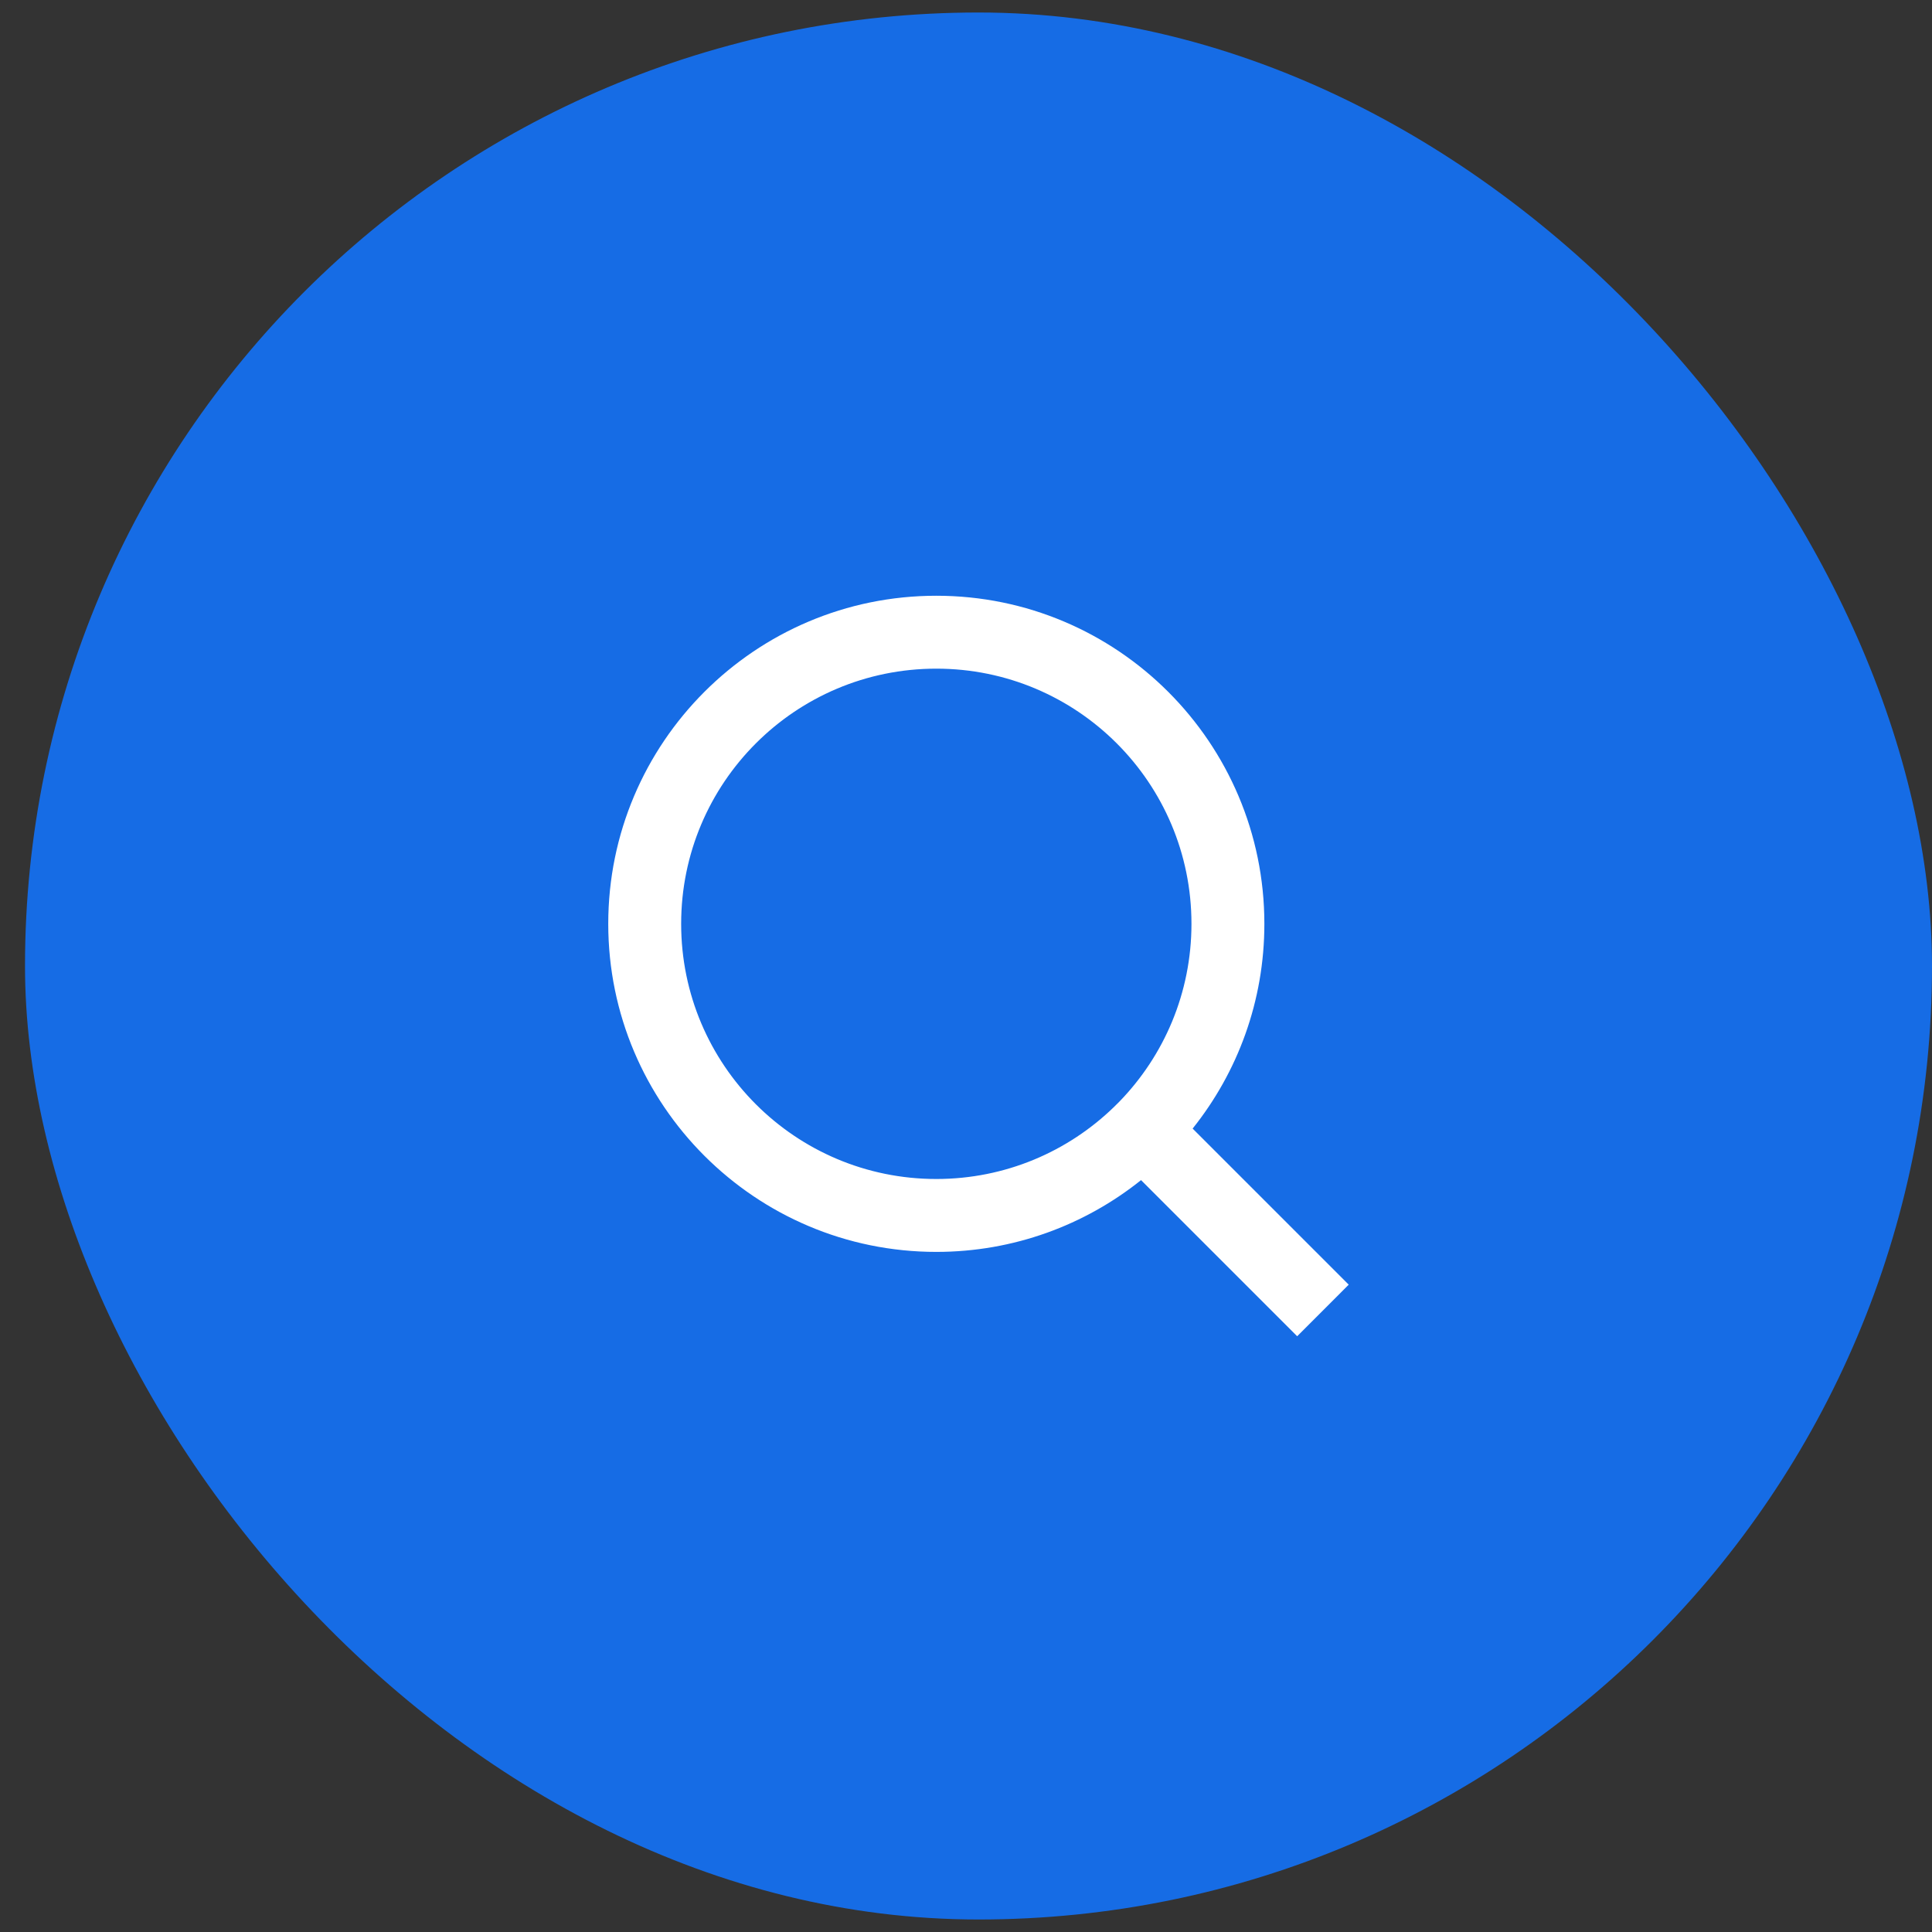
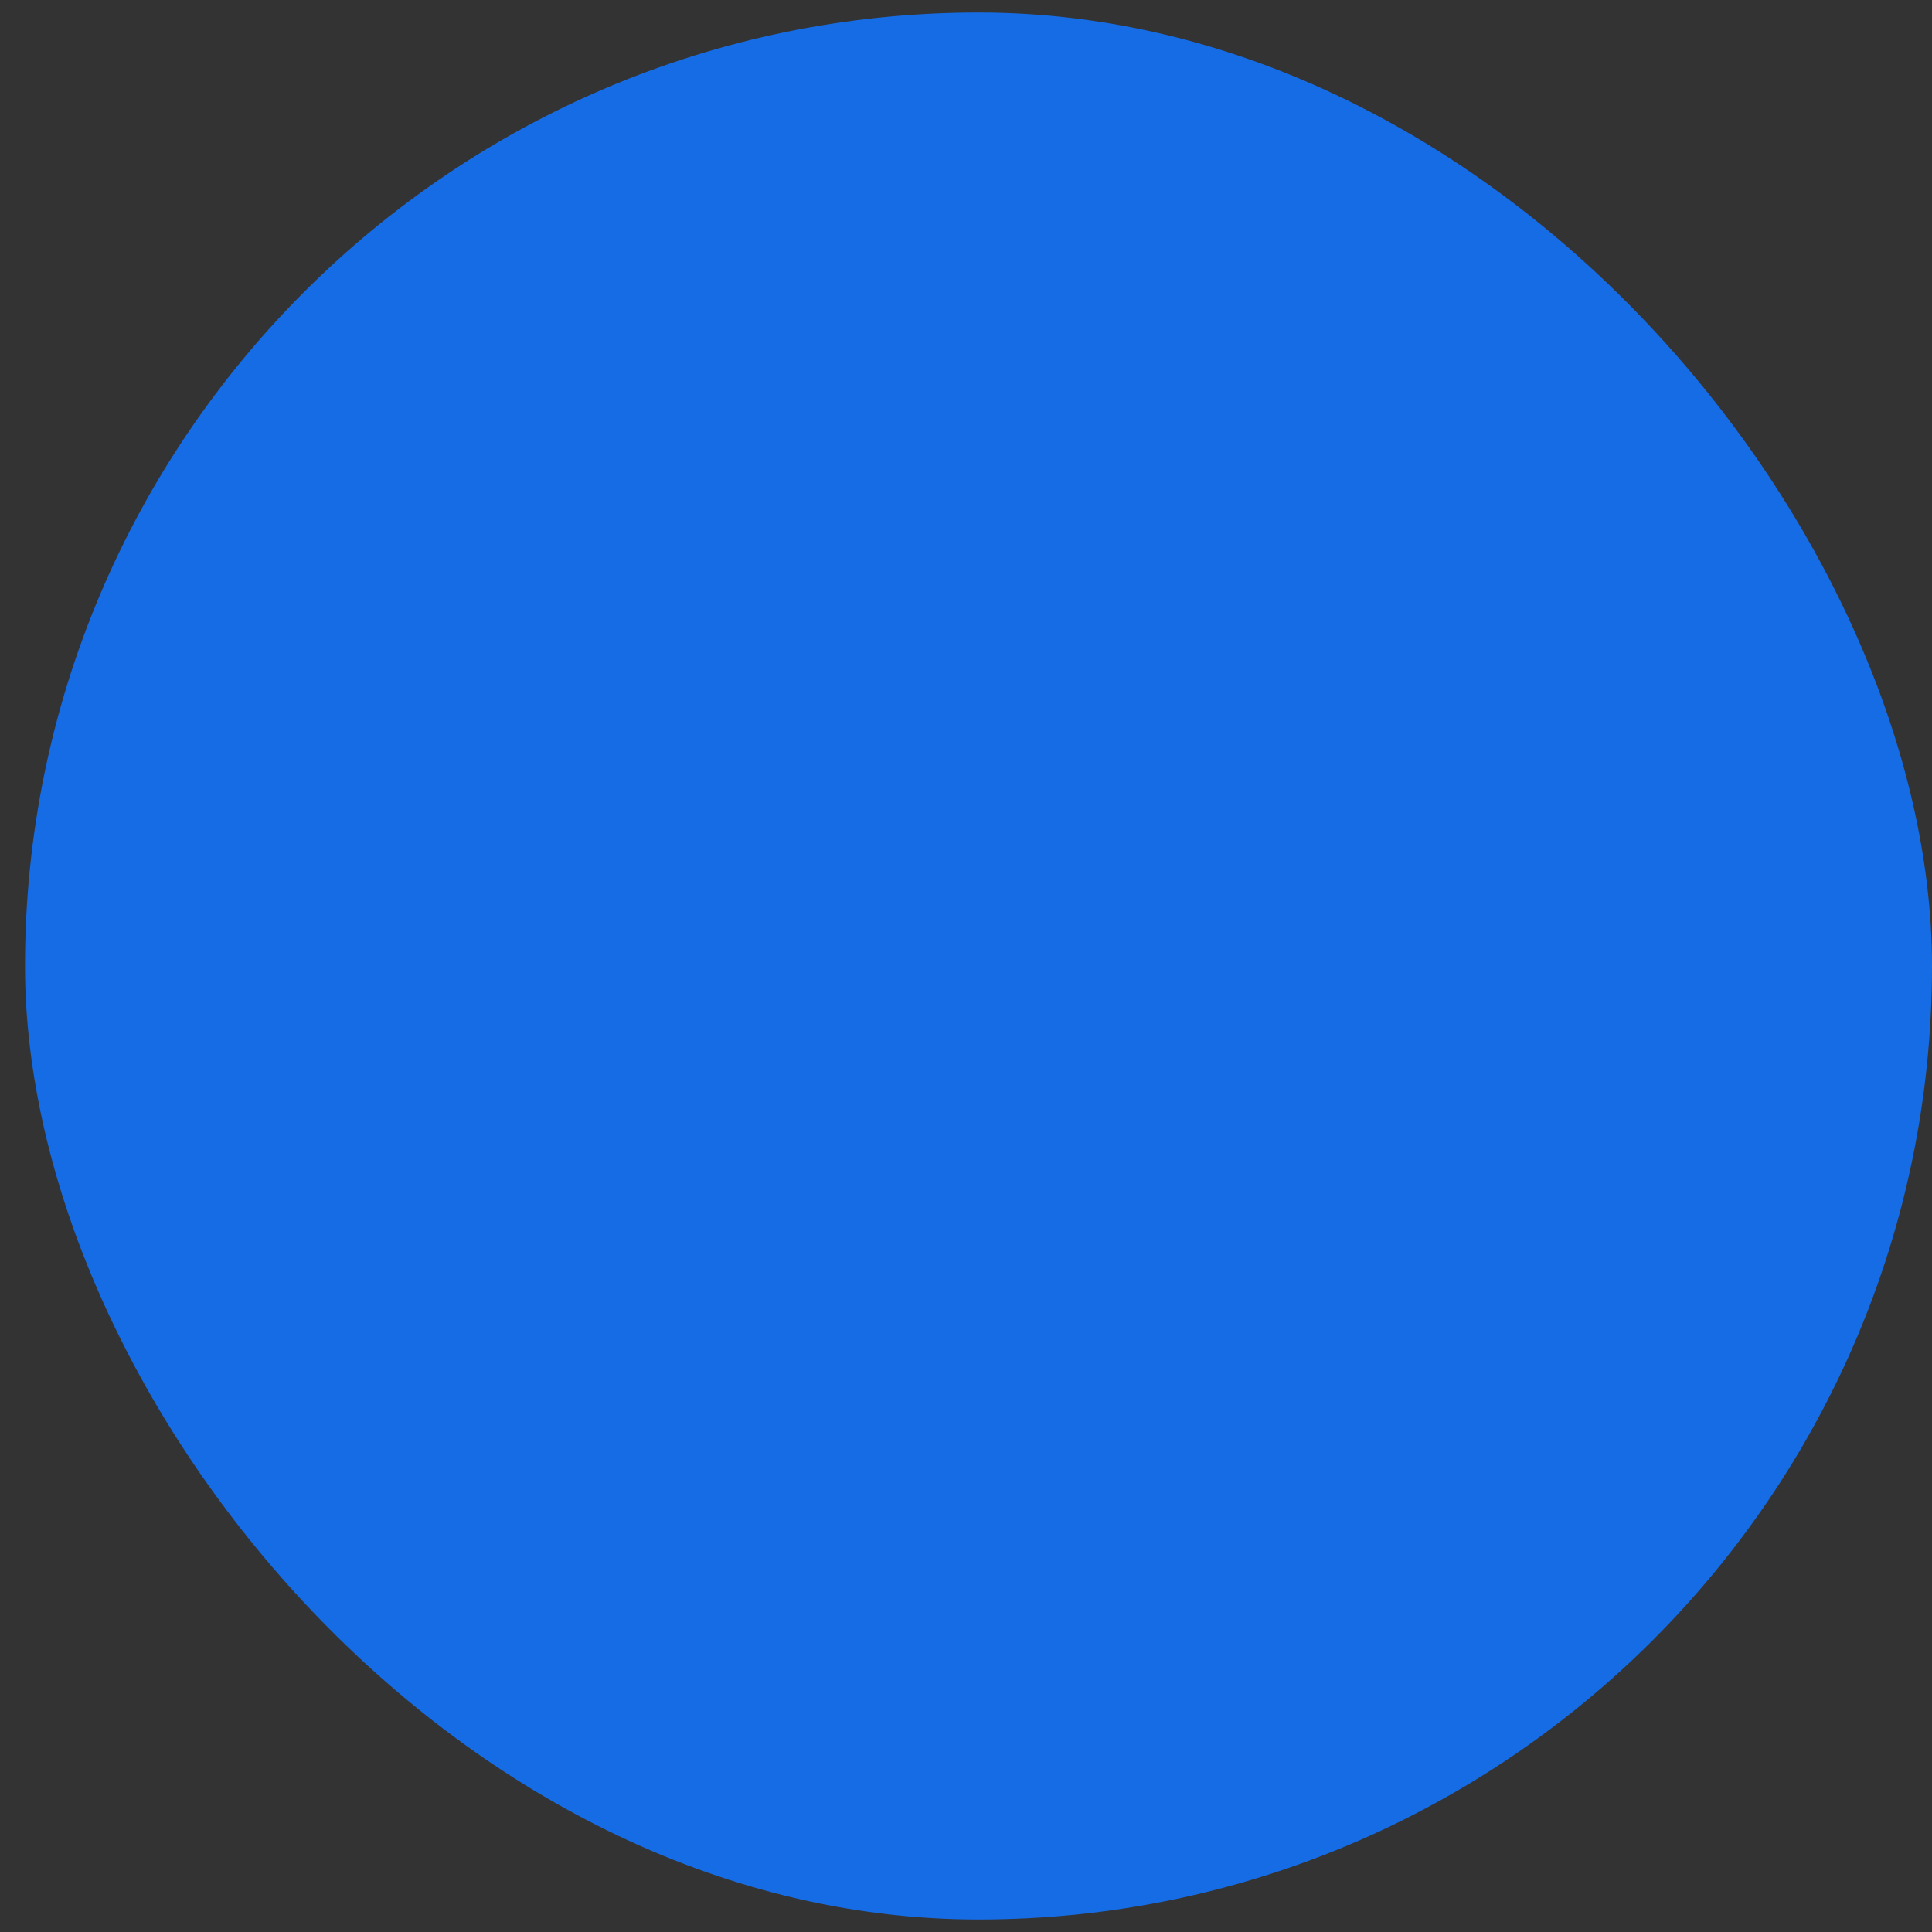
<svg xmlns="http://www.w3.org/2000/svg" width="53" height="53" viewBox="0 0 53 53" fill="none">
  <rect x="0" y="0" width="53" height="53" fill="#333333" stroke="none" />
  <rect x="0.686" y="0.343" width="52.314" height="52.314" rx="26.157" fill="#166CE5" />
-   <path d="M32.717 30.96L36.999 35.242L35.585 36.657L31.302 32.374C29.762 33.606 27.809 34.343 25.686 34.343C20.718 34.343 16.686 30.311 16.686 25.343C16.686 20.375 20.718 16.343 25.686 16.343C30.654 16.343 34.685 20.375 34.685 25.343C34.685 27.467 33.949 29.42 32.717 30.96ZM30.71 30.218C31.933 28.957 32.685 27.238 32.685 25.343C32.685 21.475 29.553 18.343 25.686 18.343C21.818 18.343 18.686 21.475 18.686 25.343C18.686 29.21 21.818 32.343 25.686 32.343C27.581 32.343 29.3 31.59 30.56 30.367L30.71 30.218Z" fill="white" />
</svg>